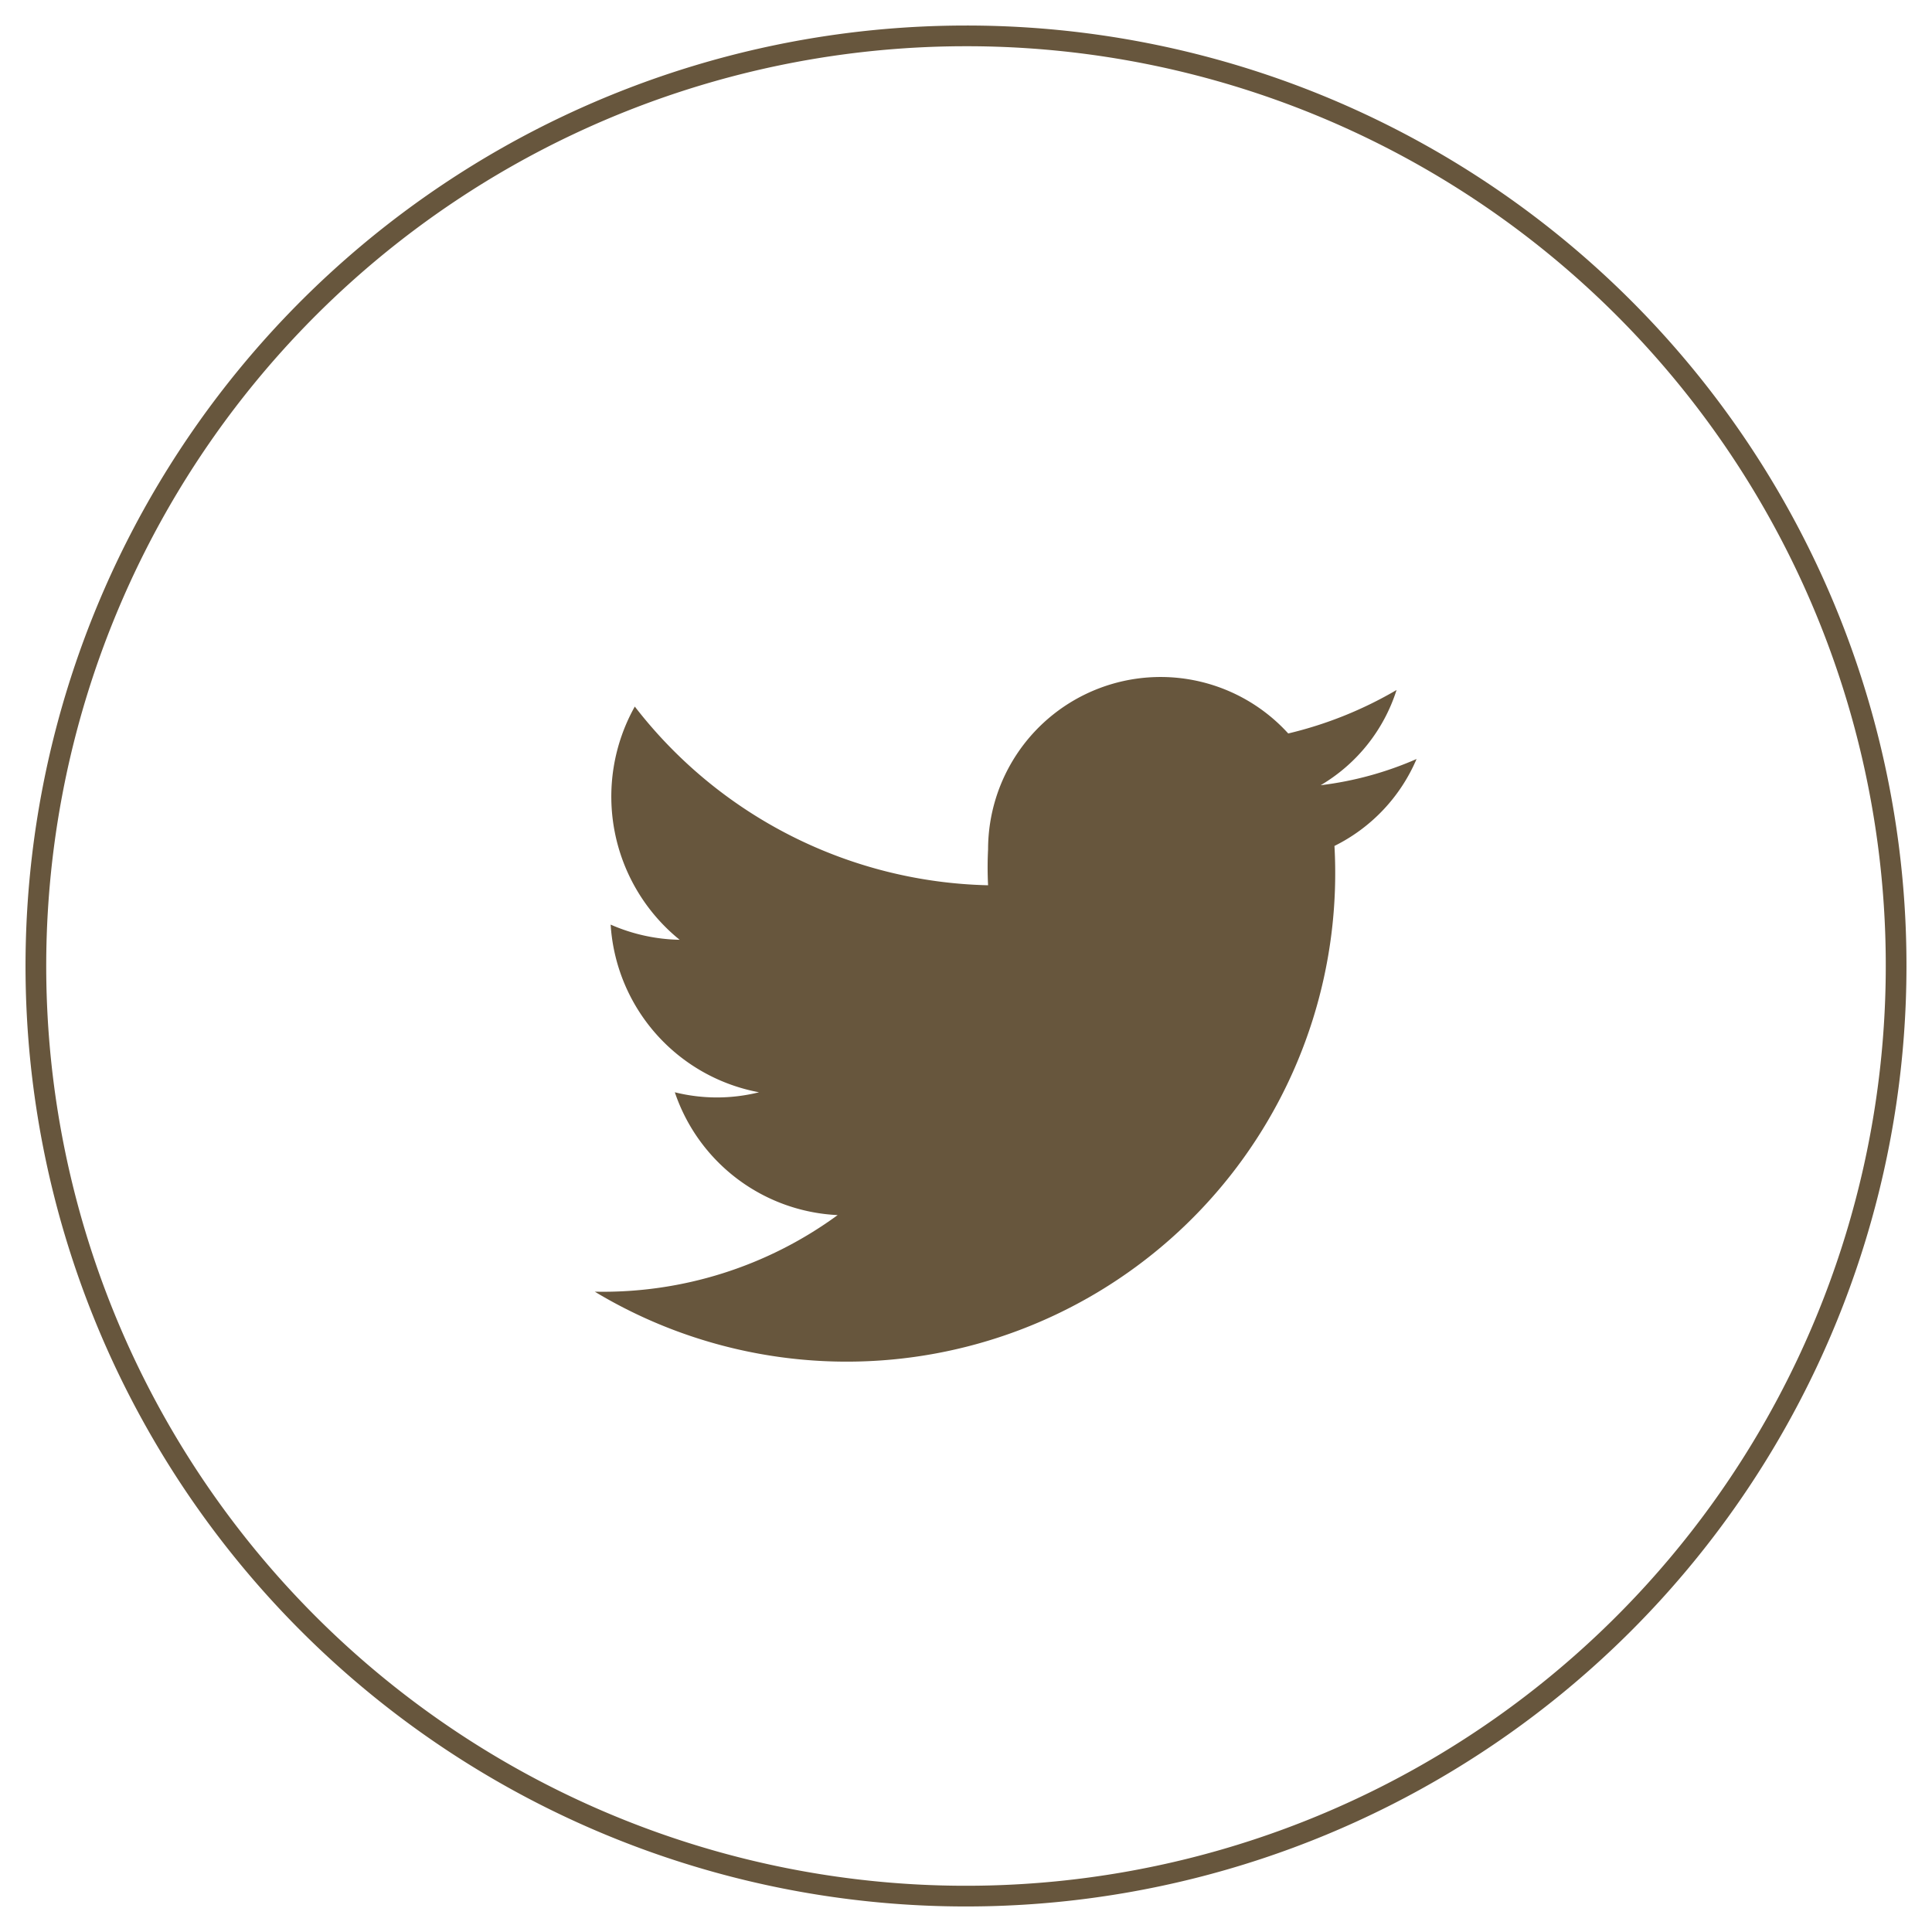
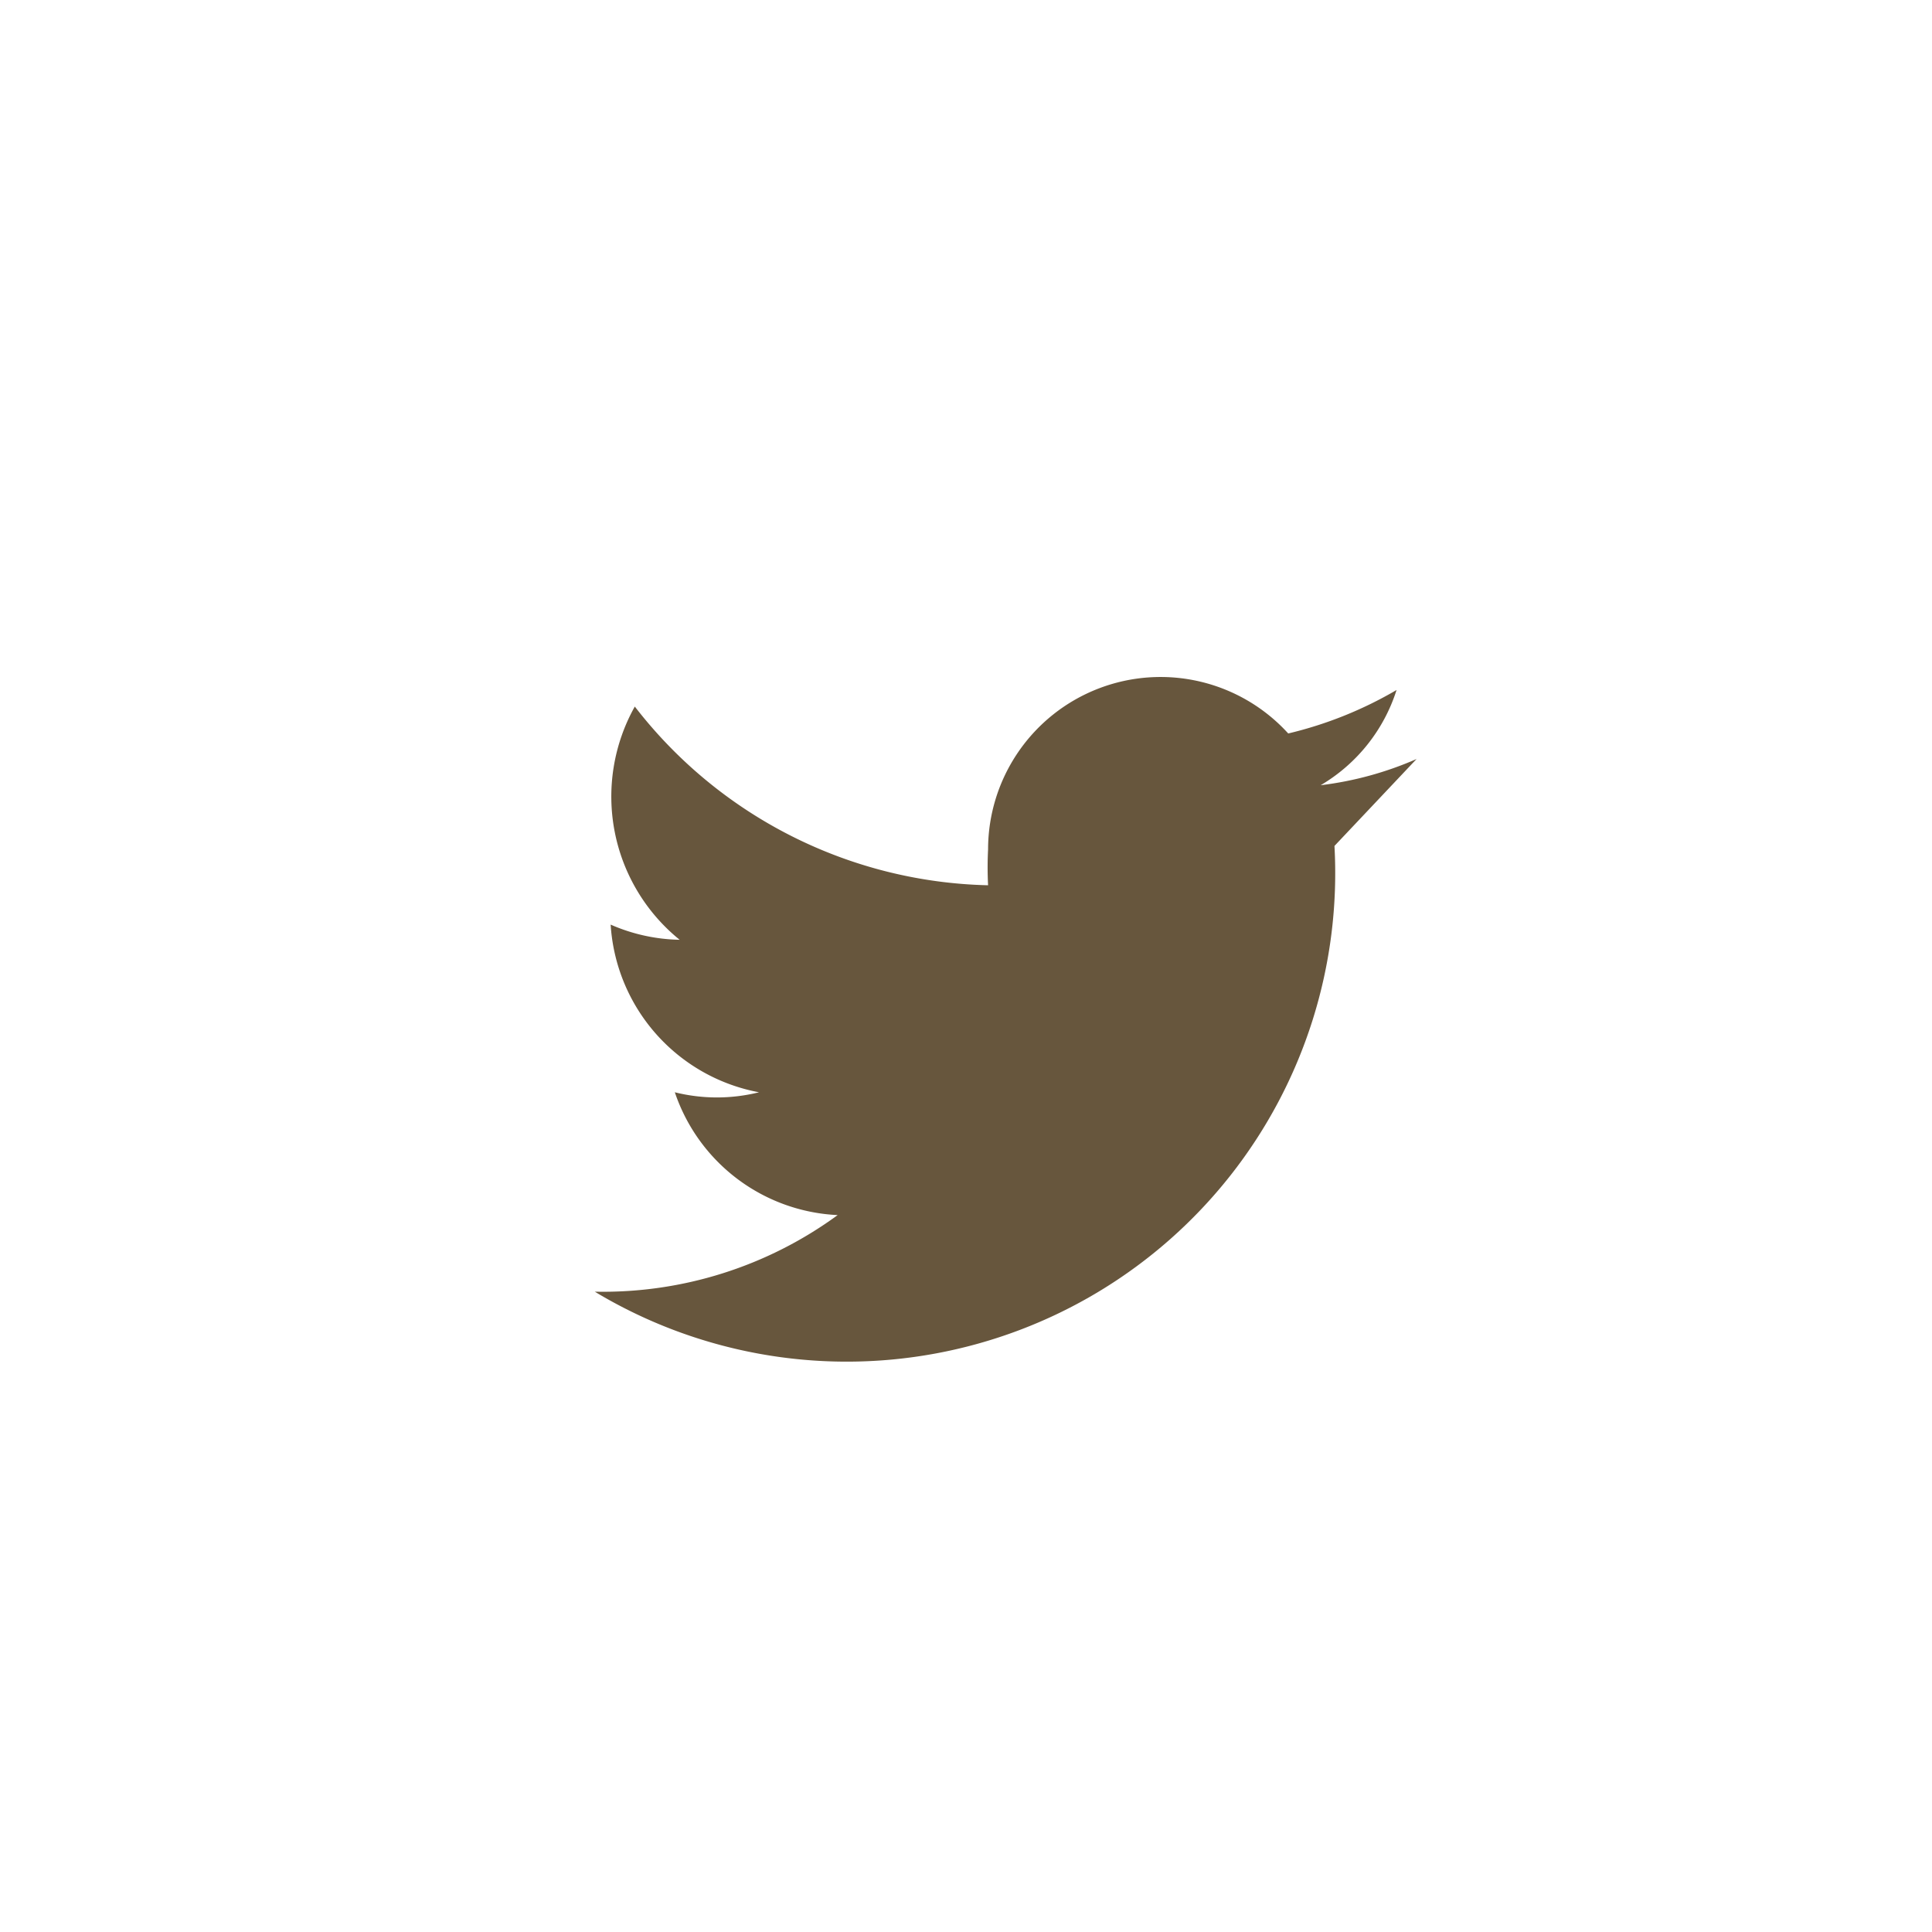
<svg xmlns="http://www.w3.org/2000/svg" id="Layer_1" data-name="Layer 1" viewBox="0 0 28 28">
  <defs>
    <style>.cls-1{fill:none;stroke:#67563d;stroke-linecap:round;stroke-linejoin:round;stroke-width:0.3px;}.cls-2{fill:#67563d;}</style>
  </defs>
-   <path class="cls-1" d="M27.48,14A13.48,13.48,0,1,1,14,.52,13.47,13.47,0,0,1,27.48,14Z" />
-   <path class="cls-2" d="M20.53,11a4.93,4.93,0,0,1-1.39.38v0A2.47,2.47,0,0,0,20.24,10a5.72,5.72,0,0,1-1.57.63,2.5,2.5,0,0,0-4.35,1.68,5.1,5.1,0,0,0,0,.52,6.66,6.66,0,0,1-5.12-2.59,2.67,2.67,0,0,0,.65,3.38,2.6,2.6,0,0,1-1-.22A2.64,2.64,0,0,0,11,15.83a2.52,2.52,0,0,1-1.22,0,2.62,2.62,0,0,0,2.36,1.78,5.76,5.76,0,0,1-3.52,1.11,7.08,7.08,0,0,0,10.72-6.46A2.5,2.5,0,0,0,20.53,11" />
+   <path class="cls-2" d="M20.53,11a4.93,4.93,0,0,1-1.39.38v0A2.47,2.47,0,0,0,20.24,10a5.72,5.72,0,0,1-1.57.63,2.5,2.5,0,0,0-4.35,1.68,5.1,5.1,0,0,0,0,.52,6.66,6.66,0,0,1-5.12-2.59,2.67,2.67,0,0,0,.65,3.38,2.6,2.6,0,0,1-1-.22A2.64,2.64,0,0,0,11,15.83a2.52,2.52,0,0,1-1.22,0,2.62,2.62,0,0,0,2.36,1.78,5.76,5.76,0,0,1-3.52,1.11,7.08,7.08,0,0,0,10.72-6.46" />
</svg>